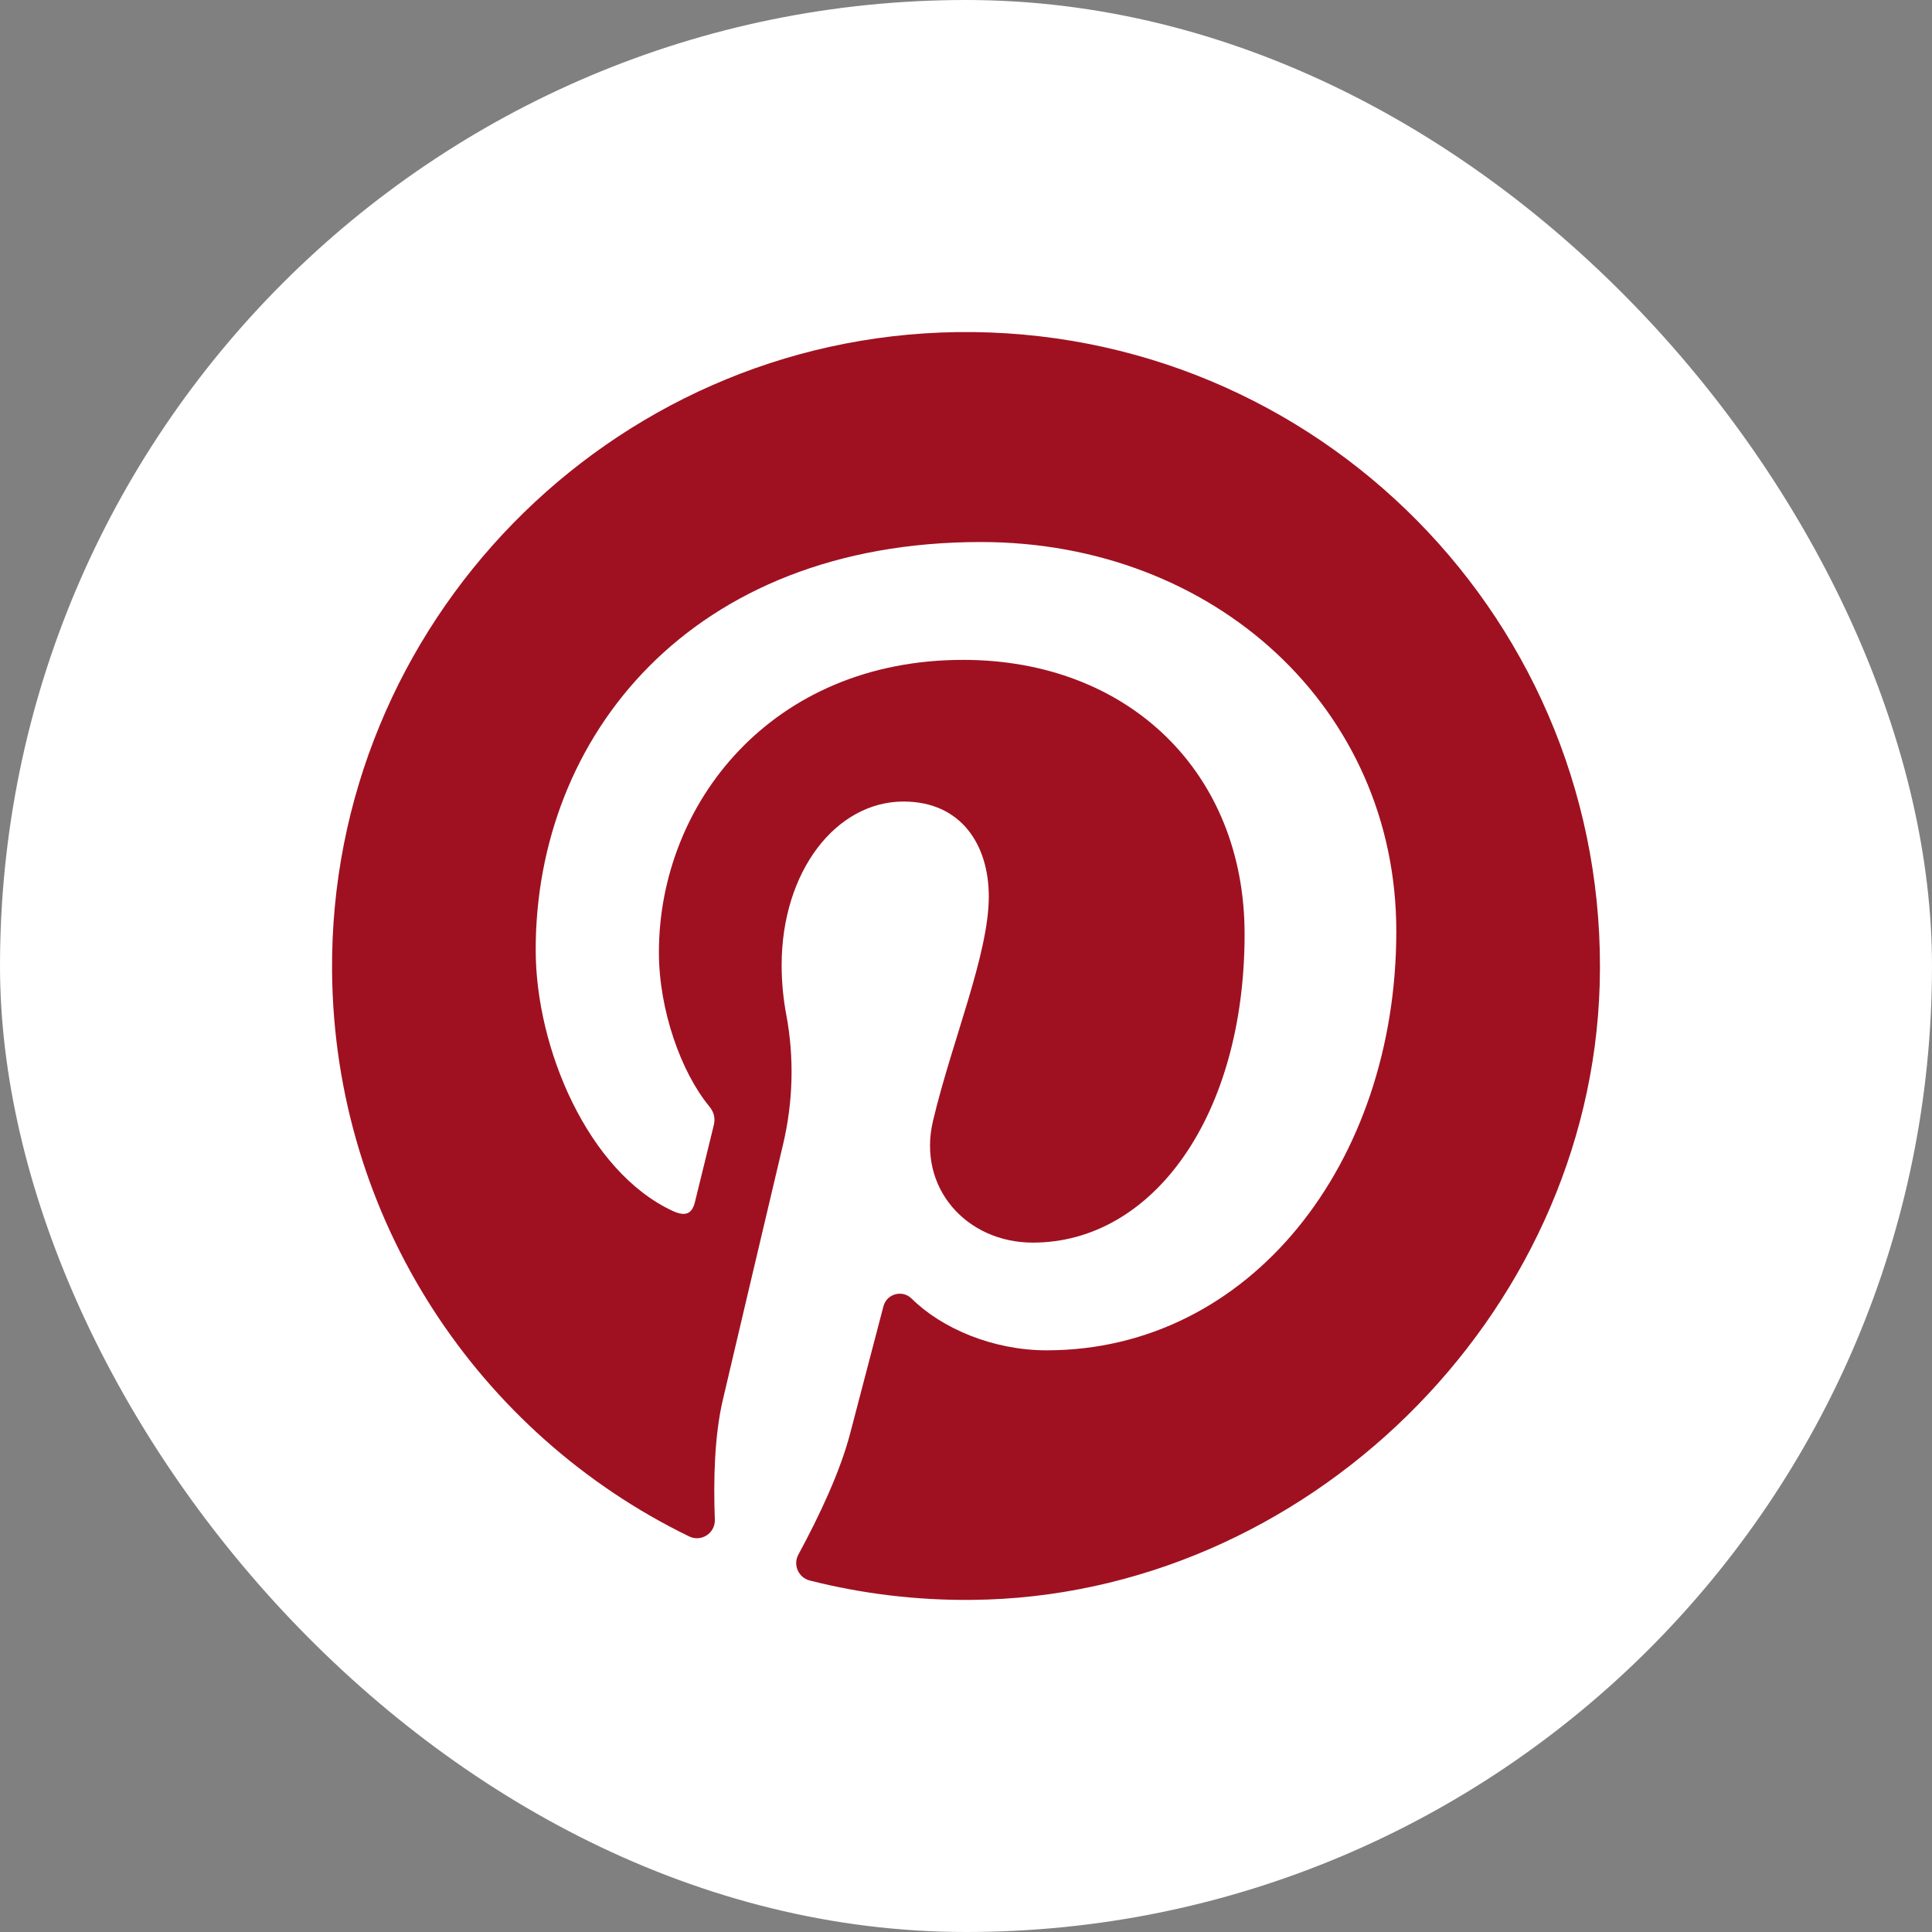
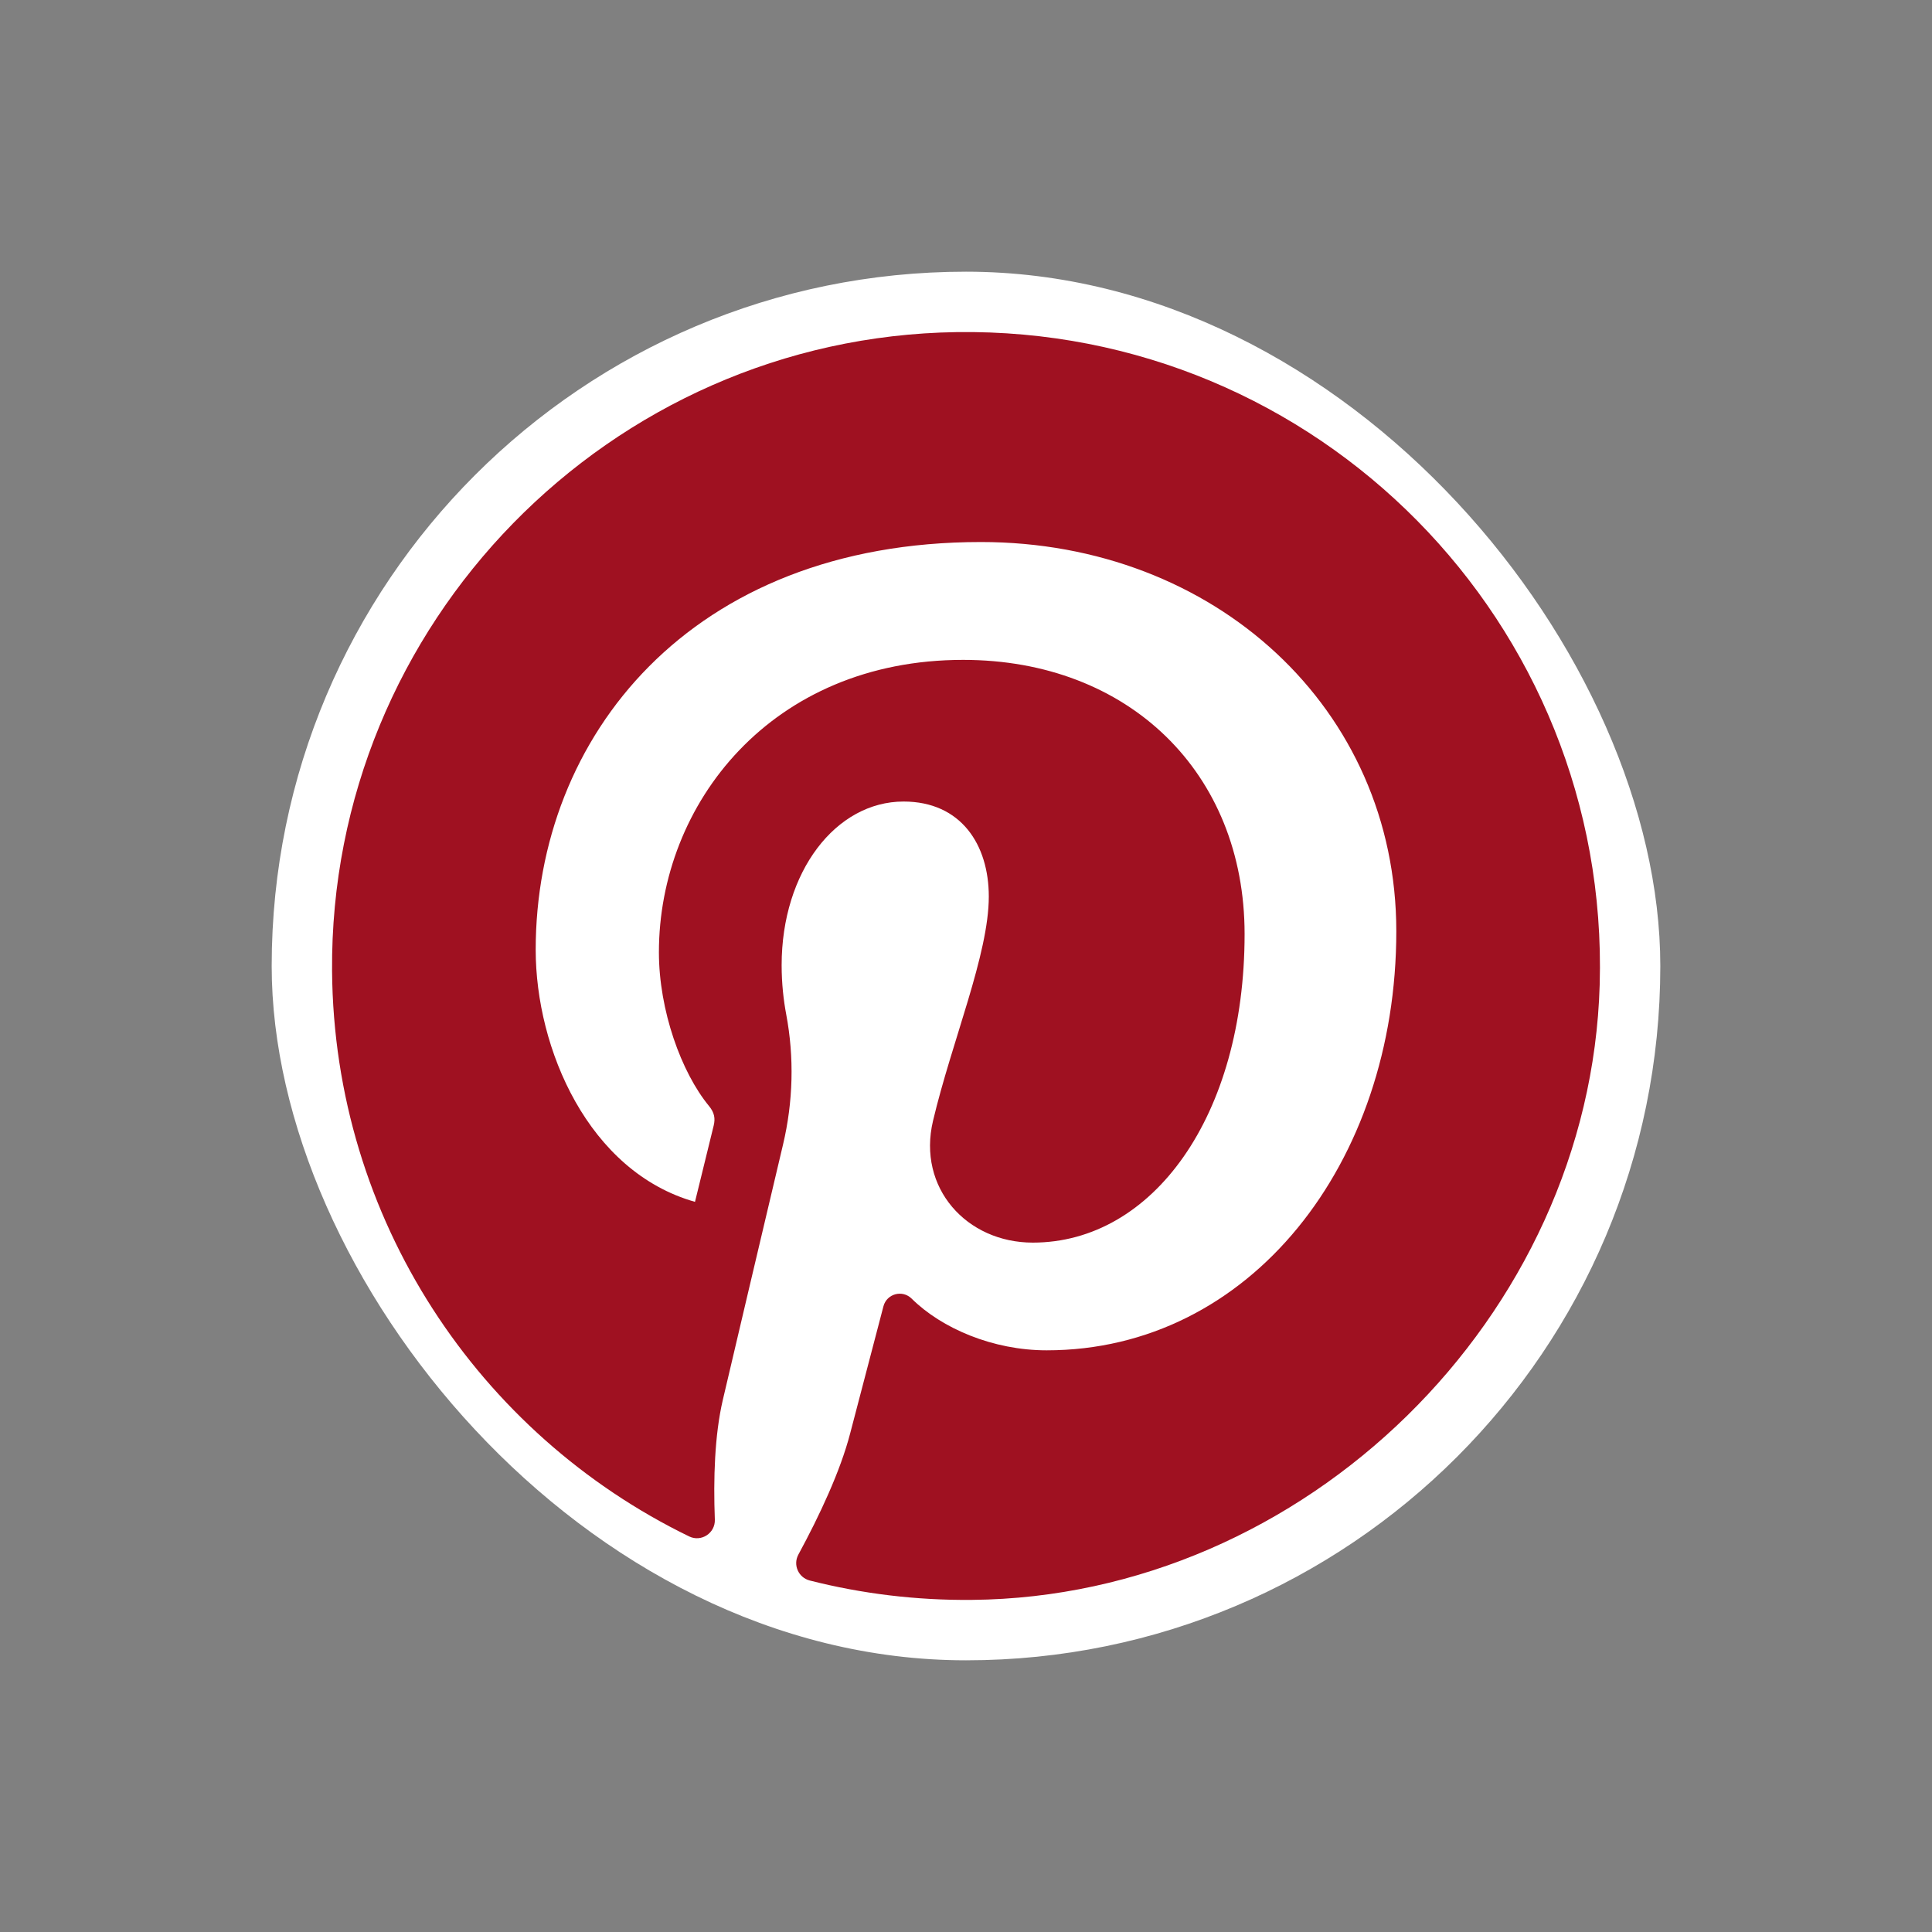
<svg xmlns="http://www.w3.org/2000/svg" width="40" height="40" viewBox="0 0 40 40" fill="none">
  <rect x="0" y="0" width="40" height="40" fill="#808080" stroke="none" />
  <g clip-path="url(#clip0_613_1072)">
    <rect x="5.625" y="5.625" width="28.75" height="28.75" rx="14.375" fill="white" />
-     <rect width="40" height="40" rx="20" fill="white" />
-     <path d="M33.12 20.385C33.334 12.895 27.271 6.768 19.805 6.876C12.618 6.981 6.82 12.916 6.875 20.103C6.915 25.252 9.92 29.696 14.268 31.81C14.519 31.932 14.81 31.742 14.8 31.462C14.768 30.618 14.795 29.715 14.964 28.989C15.13 28.275 15.783 25.512 16.212 23.696C16.421 22.813 16.446 21.895 16.278 21.003C16.223 20.71 16.183 20.366 16.183 19.983C16.183 18.044 17.307 16.595 18.707 16.595C19.898 16.595 20.472 17.489 20.472 18.561C20.472 19.758 19.71 21.547 19.317 23.206C18.988 24.594 20.013 25.727 21.383 25.727C23.863 25.727 25.768 23.112 25.768 19.338C25.768 15.998 23.368 13.662 19.941 13.662C15.972 13.662 13.642 16.64 13.642 19.716C13.642 20.916 14.104 22.201 14.68 22.9C14.794 23.038 14.81 23.16 14.777 23.3C14.671 23.741 14.435 24.689 14.389 24.883C14.328 25.138 14.187 25.192 13.923 25.069C12.18 24.258 11.091 21.711 11.091 19.665C11.091 15.264 14.288 11.222 20.309 11.222C25.148 11.222 28.909 14.671 28.909 19.28C28.909 24.088 25.878 27.957 21.67 27.957C20.558 27.957 19.498 27.503 18.875 26.887C18.684 26.697 18.36 26.784 18.291 27.044C18.072 27.88 17.718 29.232 17.603 29.672C17.398 30.463 16.964 31.384 16.529 32.187C16.414 32.4 16.531 32.663 16.766 32.723C17.839 32.995 18.964 33.135 20.124 33.124C27.011 33.06 32.923 27.27 33.12 20.385Z" fill="#9F1121" />
+     <path d="M33.12 20.385C33.334 12.895 27.271 6.768 19.805 6.876C12.618 6.981 6.82 12.916 6.875 20.103C6.915 25.252 9.92 29.696 14.268 31.81C14.519 31.932 14.81 31.742 14.8 31.462C14.768 30.618 14.795 29.715 14.964 28.989C15.13 28.275 15.783 25.512 16.212 23.696C16.421 22.813 16.446 21.895 16.278 21.003C16.223 20.71 16.183 20.366 16.183 19.983C16.183 18.044 17.307 16.595 18.707 16.595C19.898 16.595 20.472 17.489 20.472 18.561C20.472 19.758 19.71 21.547 19.317 23.206C18.988 24.594 20.013 25.727 21.383 25.727C23.863 25.727 25.768 23.112 25.768 19.338C25.768 15.998 23.368 13.662 19.941 13.662C15.972 13.662 13.642 16.64 13.642 19.716C13.642 20.916 14.104 22.201 14.68 22.9C14.794 23.038 14.81 23.16 14.777 23.3C14.671 23.741 14.435 24.689 14.389 24.883C12.18 24.258 11.091 21.711 11.091 19.665C11.091 15.264 14.288 11.222 20.309 11.222C25.148 11.222 28.909 14.671 28.909 19.28C28.909 24.088 25.878 27.957 21.67 27.957C20.558 27.957 19.498 27.503 18.875 26.887C18.684 26.697 18.36 26.784 18.291 27.044C18.072 27.88 17.718 29.232 17.603 29.672C17.398 30.463 16.964 31.384 16.529 32.187C16.414 32.4 16.531 32.663 16.766 32.723C17.839 32.995 18.964 33.135 20.124 33.124C27.011 33.06 32.923 27.27 33.12 20.385Z" fill="#9F1121" />
  </g>
  <defs>
    <clipPath id="clip0_613_1072">
      <rect width="40" height="40" fill="white" />
    </clipPath>
  </defs>
</svg>